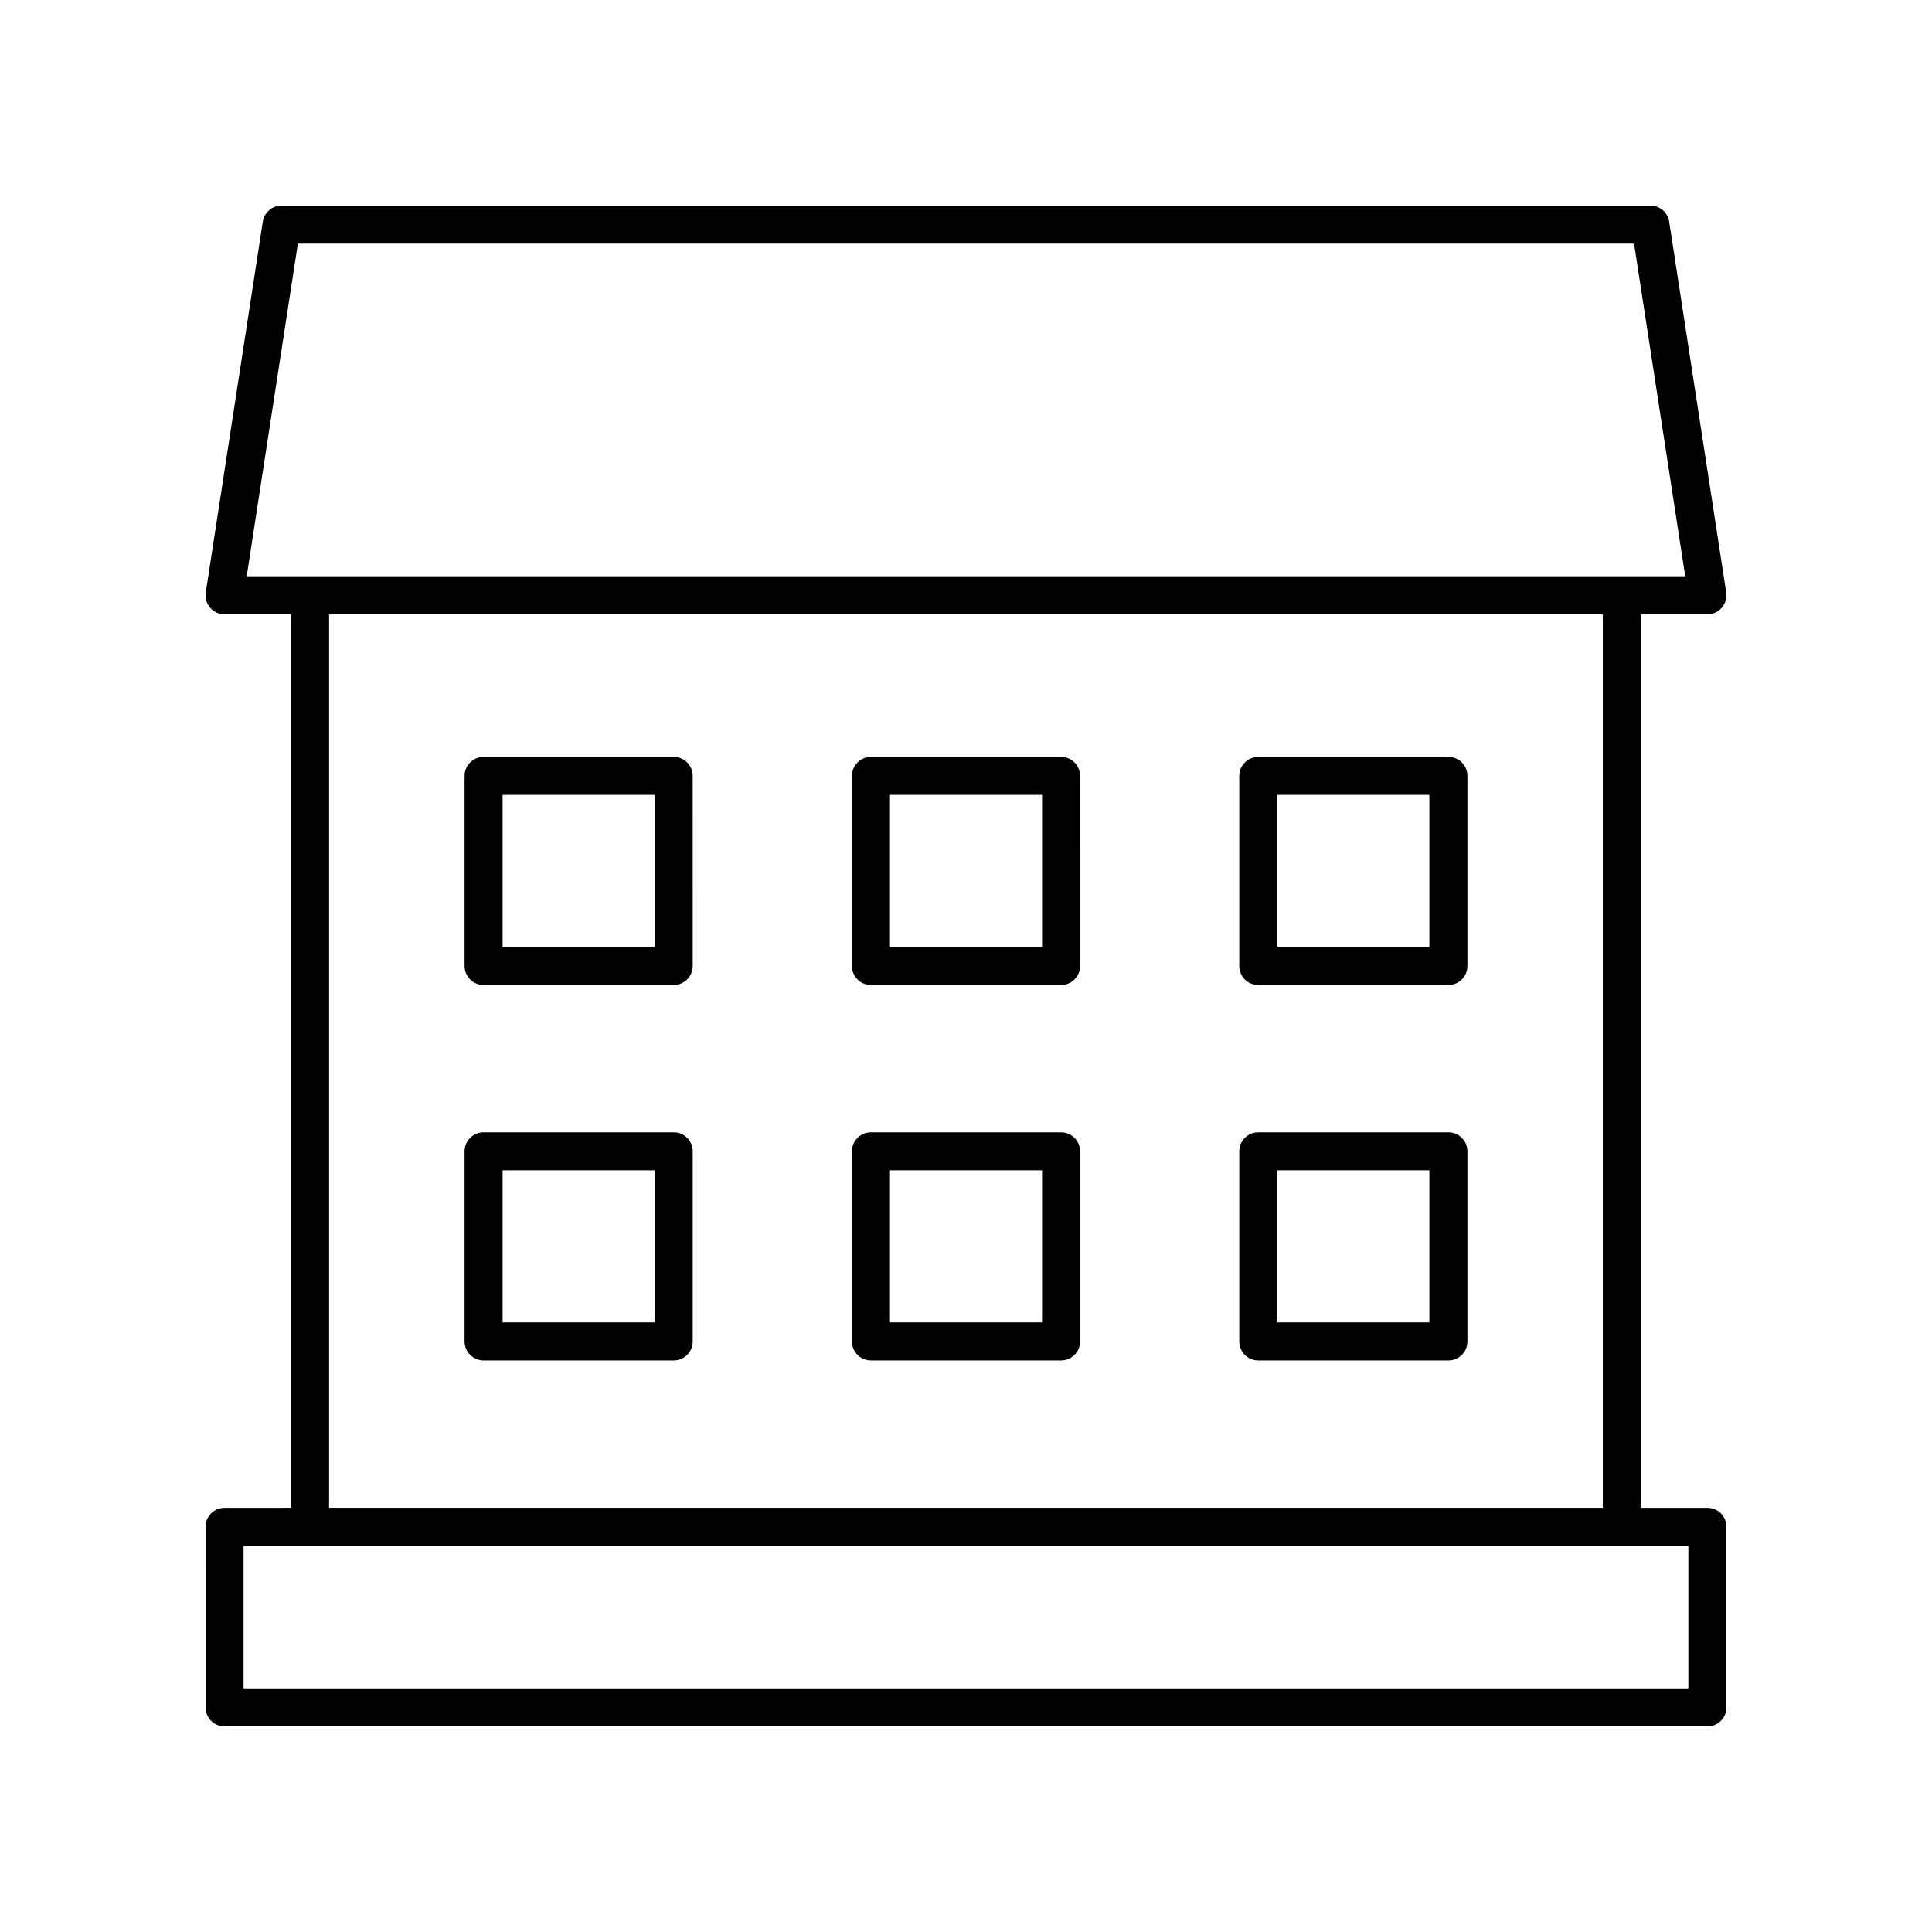
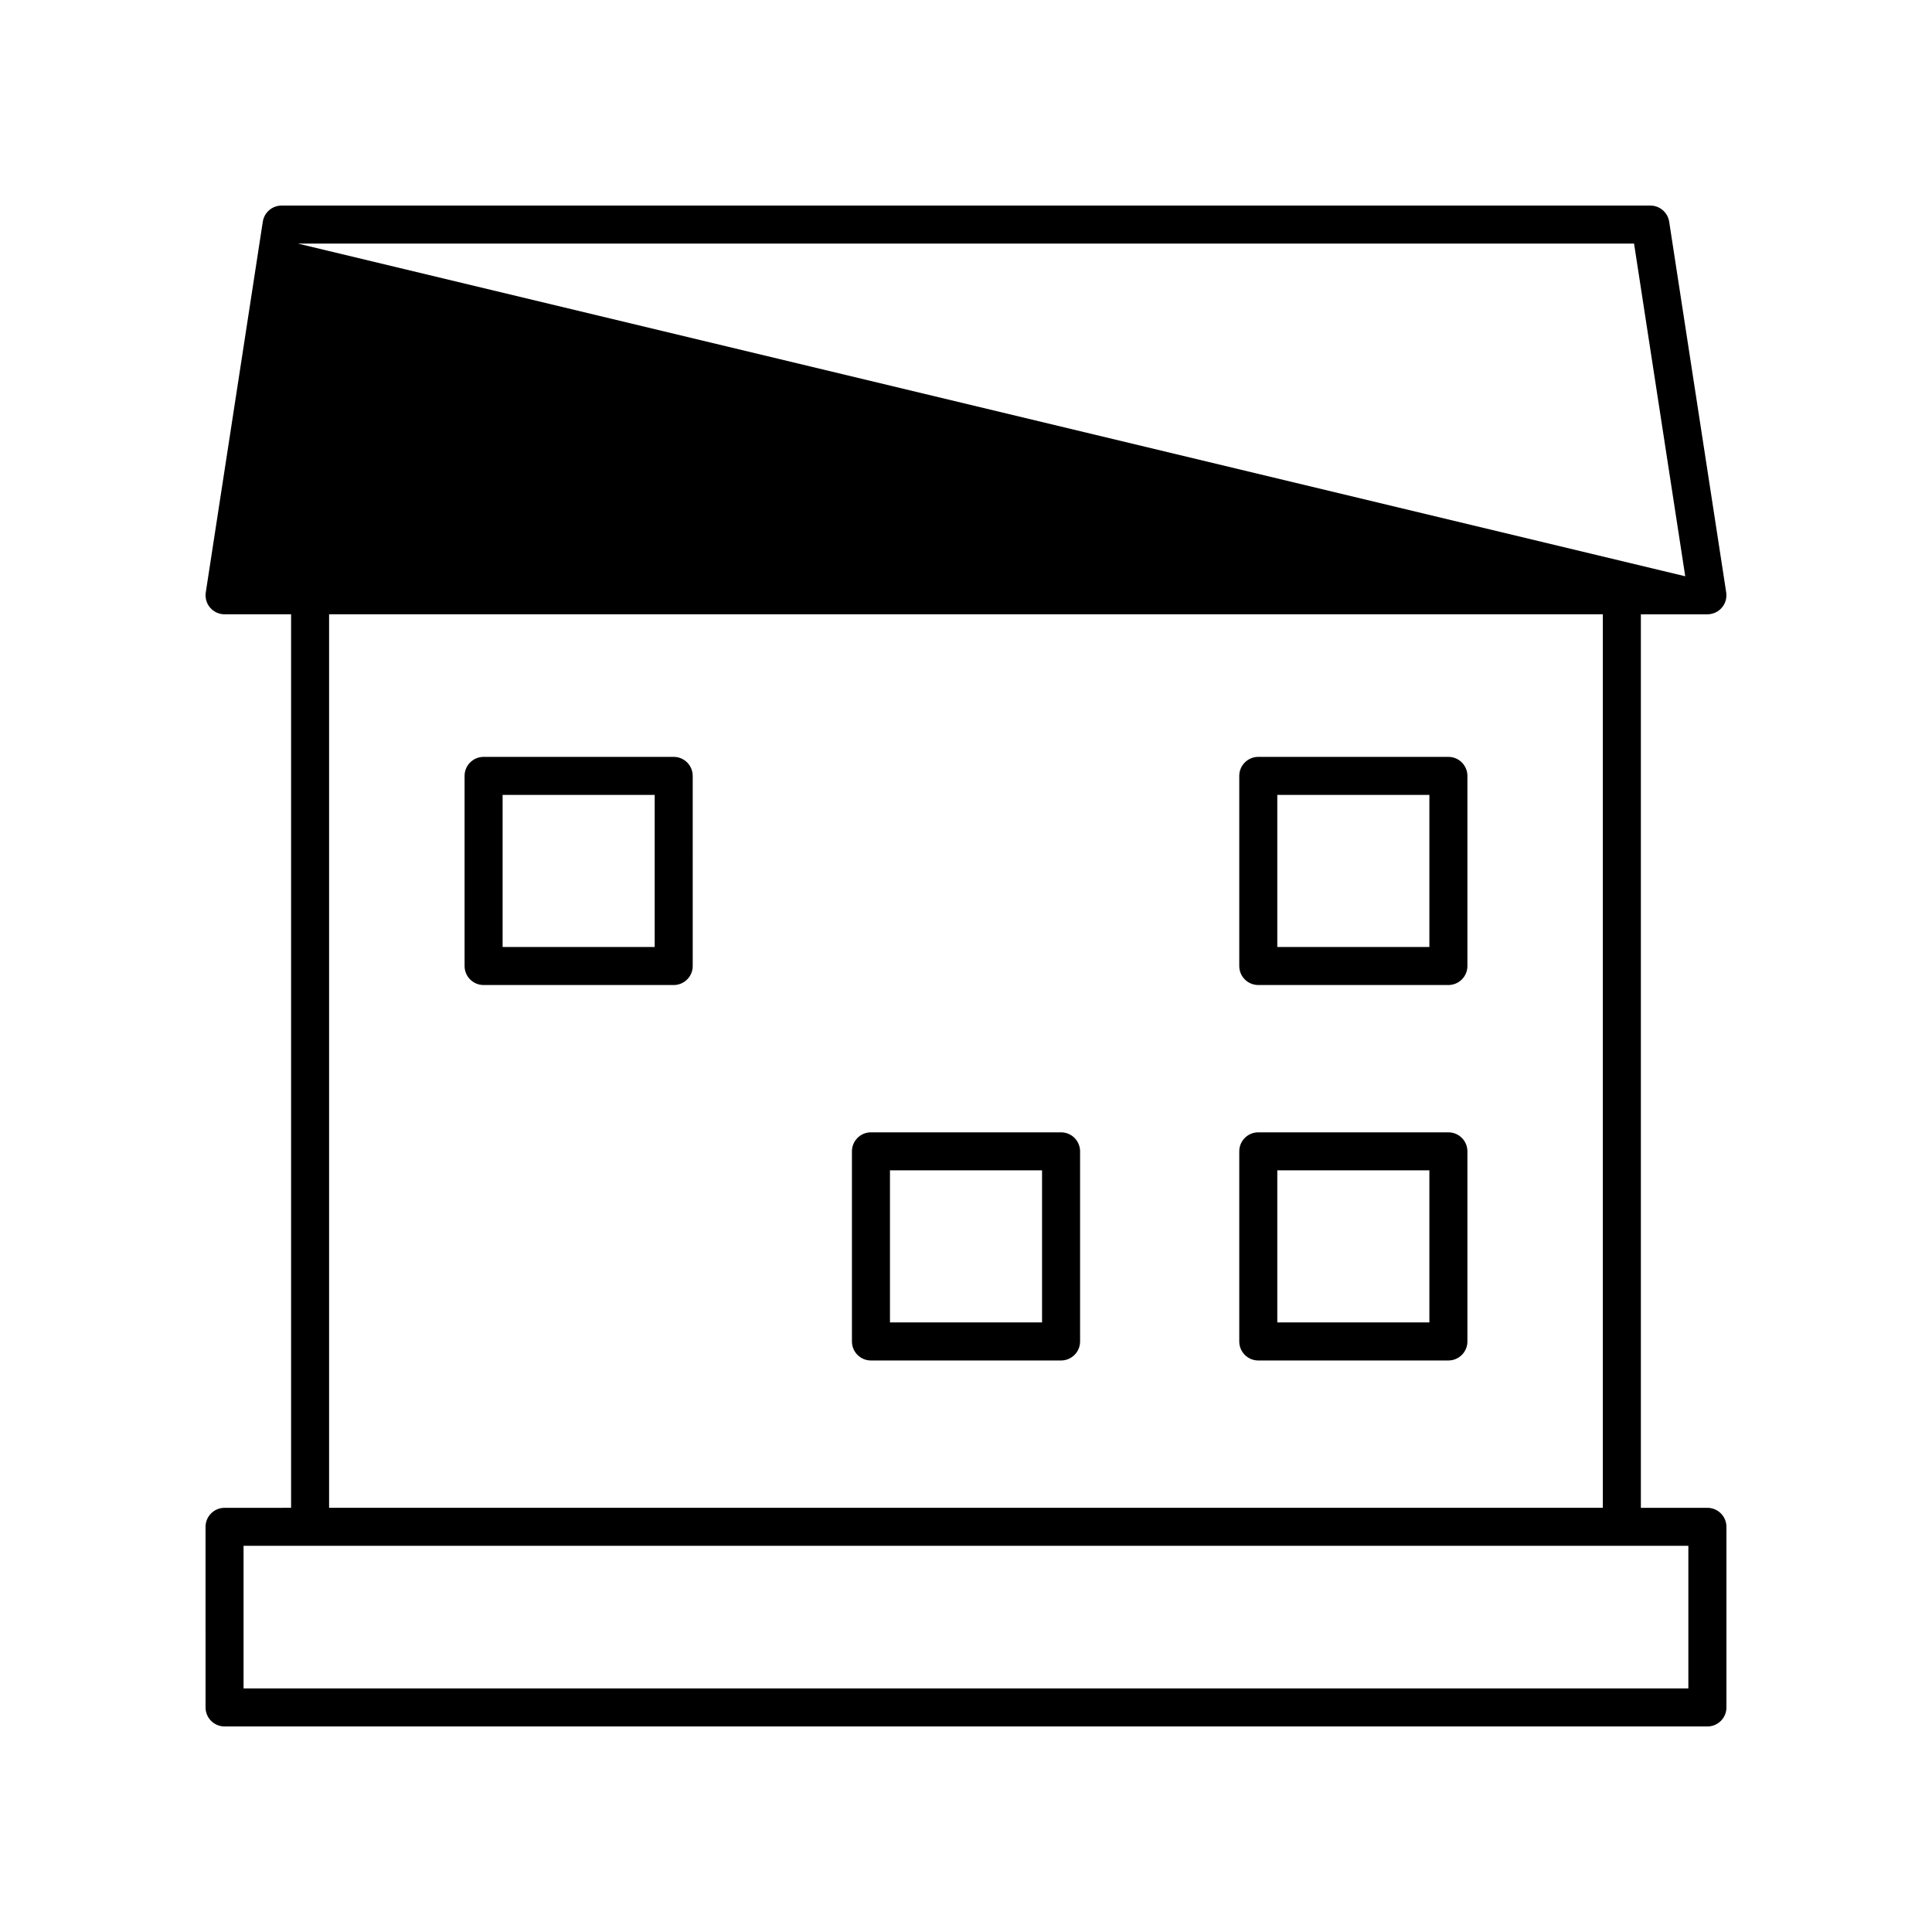
<svg xmlns="http://www.w3.org/2000/svg" fill="#000000" width="800px" height="800px" version="1.1" viewBox="144 144 512 512">
  <g>
-     <path d="m596.48 543.59h-17.633v-236.79l17.633-0.004c1.473 0 2.867-0.641 3.824-1.758 0.957-1.117 1.379-2.594 1.156-4.051l-15.113-98.242c-0.383-2.453-2.496-4.266-4.981-4.266h-362.74c-2.488 0-4.602 1.816-4.981 4.269l-15.113 98.242c-0.223 1.457 0.199 2.934 1.156 4.051 0.957 1.113 2.352 1.754 3.82 1.754h17.633v236.79l-17.633 0.004c-2.781 0-5.039 2.254-5.039 5.039l0.004 47.859c0 2.785 2.254 5.039 5.039 5.039h392.97c2.781 0 5.039-2.254 5.039-5.039v-47.863c-0.004-2.785-2.262-5.035-5.043-5.035zm-373.54-335.04h354.1l13.566 88.168h-381.23zm8.273 98.242h337.55v236.79h-337.55zm360.22 284.65h-382.89v-37.785h382.89z" />
+     <path d="m596.48 543.59h-17.633v-236.79l17.633-0.004c1.473 0 2.867-0.641 3.824-1.758 0.957-1.117 1.379-2.594 1.156-4.051l-15.113-98.242c-0.383-2.453-2.496-4.266-4.981-4.266h-362.74c-2.488 0-4.602 1.816-4.981 4.269l-15.113 98.242c-0.223 1.457 0.199 2.934 1.156 4.051 0.957 1.113 2.352 1.754 3.82 1.754h17.633v236.79l-17.633 0.004c-2.781 0-5.039 2.254-5.039 5.039l0.004 47.859c0 2.785 2.254 5.039 5.039 5.039h392.97c2.781 0 5.039-2.254 5.039-5.039v-47.863c-0.004-2.785-2.262-5.035-5.043-5.035zm-373.54-335.04h354.1l13.566 88.168zm8.273 98.242h337.55v236.79h-337.55zm360.22 284.65h-382.89v-37.785h382.89z" />
    <path d="m322.54 344.58h-50.383c-2.781 0-5.039 2.254-5.039 5.039v50.383c0 2.785 2.254 5.039 5.039 5.039h50.383c2.781 0 5.039-2.254 5.039-5.039l-0.004-50.383c0-2.785-2.254-5.039-5.035-5.039zm-5.039 50.383h-40.305v-40.305h40.305z" />
-     <path d="m425.19 344.58h-50.379c-2.781 0-5.039 2.254-5.039 5.039v50.383c0 2.785 2.254 5.039 5.039 5.039h50.383c2.781 0 5.039-2.254 5.039-5.039l-0.004-50.383c0-2.785-2.254-5.039-5.039-5.039zm-5.035 50.383h-40.305v-40.305h40.305z" />
    <path d="m527.84 344.58h-50.383c-2.781 0-5.039 2.254-5.039 5.039v50.383c0 2.785 2.254 5.039 5.039 5.039h50.383c2.781 0 5.039-2.254 5.039-5.039v-50.383c0-2.785-2.258-5.039-5.039-5.039zm-5.039 50.383h-40.305v-40.305h40.305z" />
-     <path d="m322.54 444.08h-50.383c-2.781 0-5.039 2.254-5.039 5.039v50.383c0 2.785 2.254 5.039 5.039 5.039h50.383c2.781 0 5.039-2.254 5.039-5.039v-50.383c-0.004-2.785-2.258-5.039-5.039-5.039zm-5.039 50.379h-40.305v-40.305h40.305z" />
    <path d="m425.19 444.08h-50.379c-2.781 0-5.039 2.254-5.039 5.039v50.383c0 2.785 2.254 5.039 5.039 5.039h50.383c2.781 0 5.039-2.254 5.039-5.039v-50.383c-0.004-2.785-2.258-5.039-5.043-5.039zm-5.035 50.379h-40.305v-40.305h40.305z" />
    <path d="m527.84 444.08h-50.383c-2.781 0-5.039 2.254-5.039 5.039v50.383c0 2.785 2.254 5.039 5.039 5.039h50.383c2.781 0 5.039-2.254 5.039-5.039v-50.383c0-2.785-2.258-5.039-5.039-5.039zm-5.039 50.379h-40.305v-40.305h40.305z" />
  </g>
</svg>